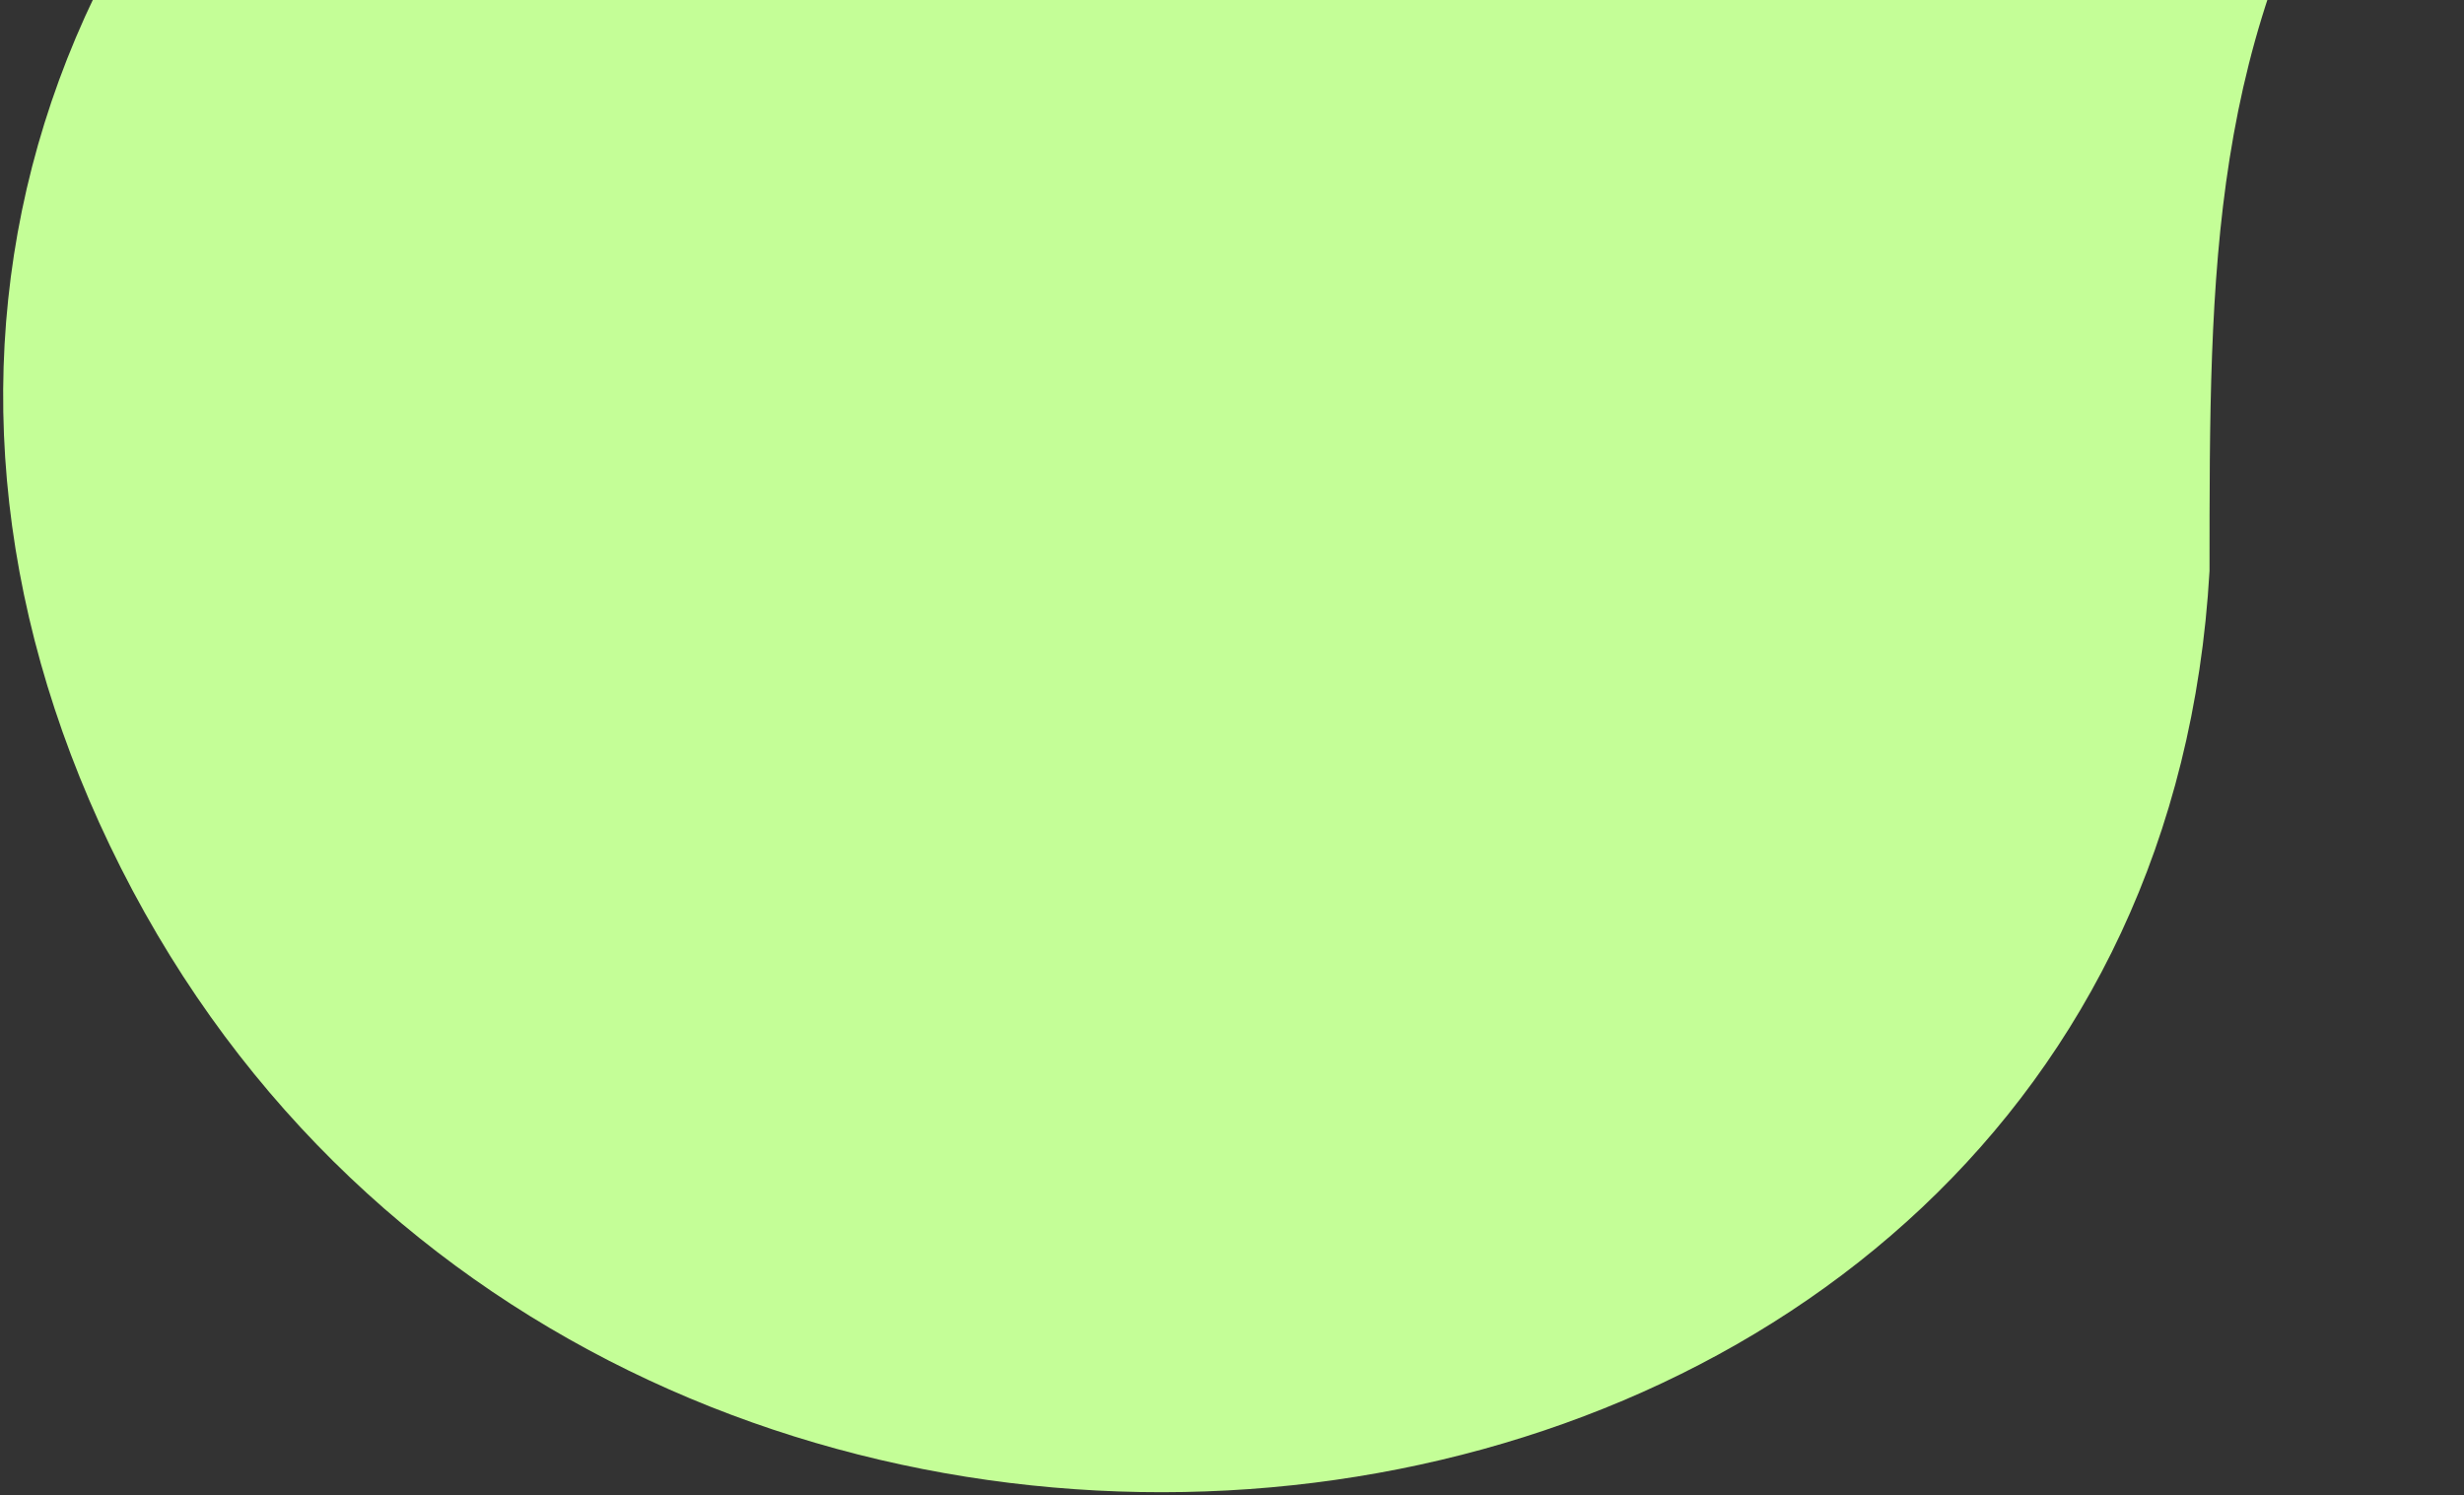
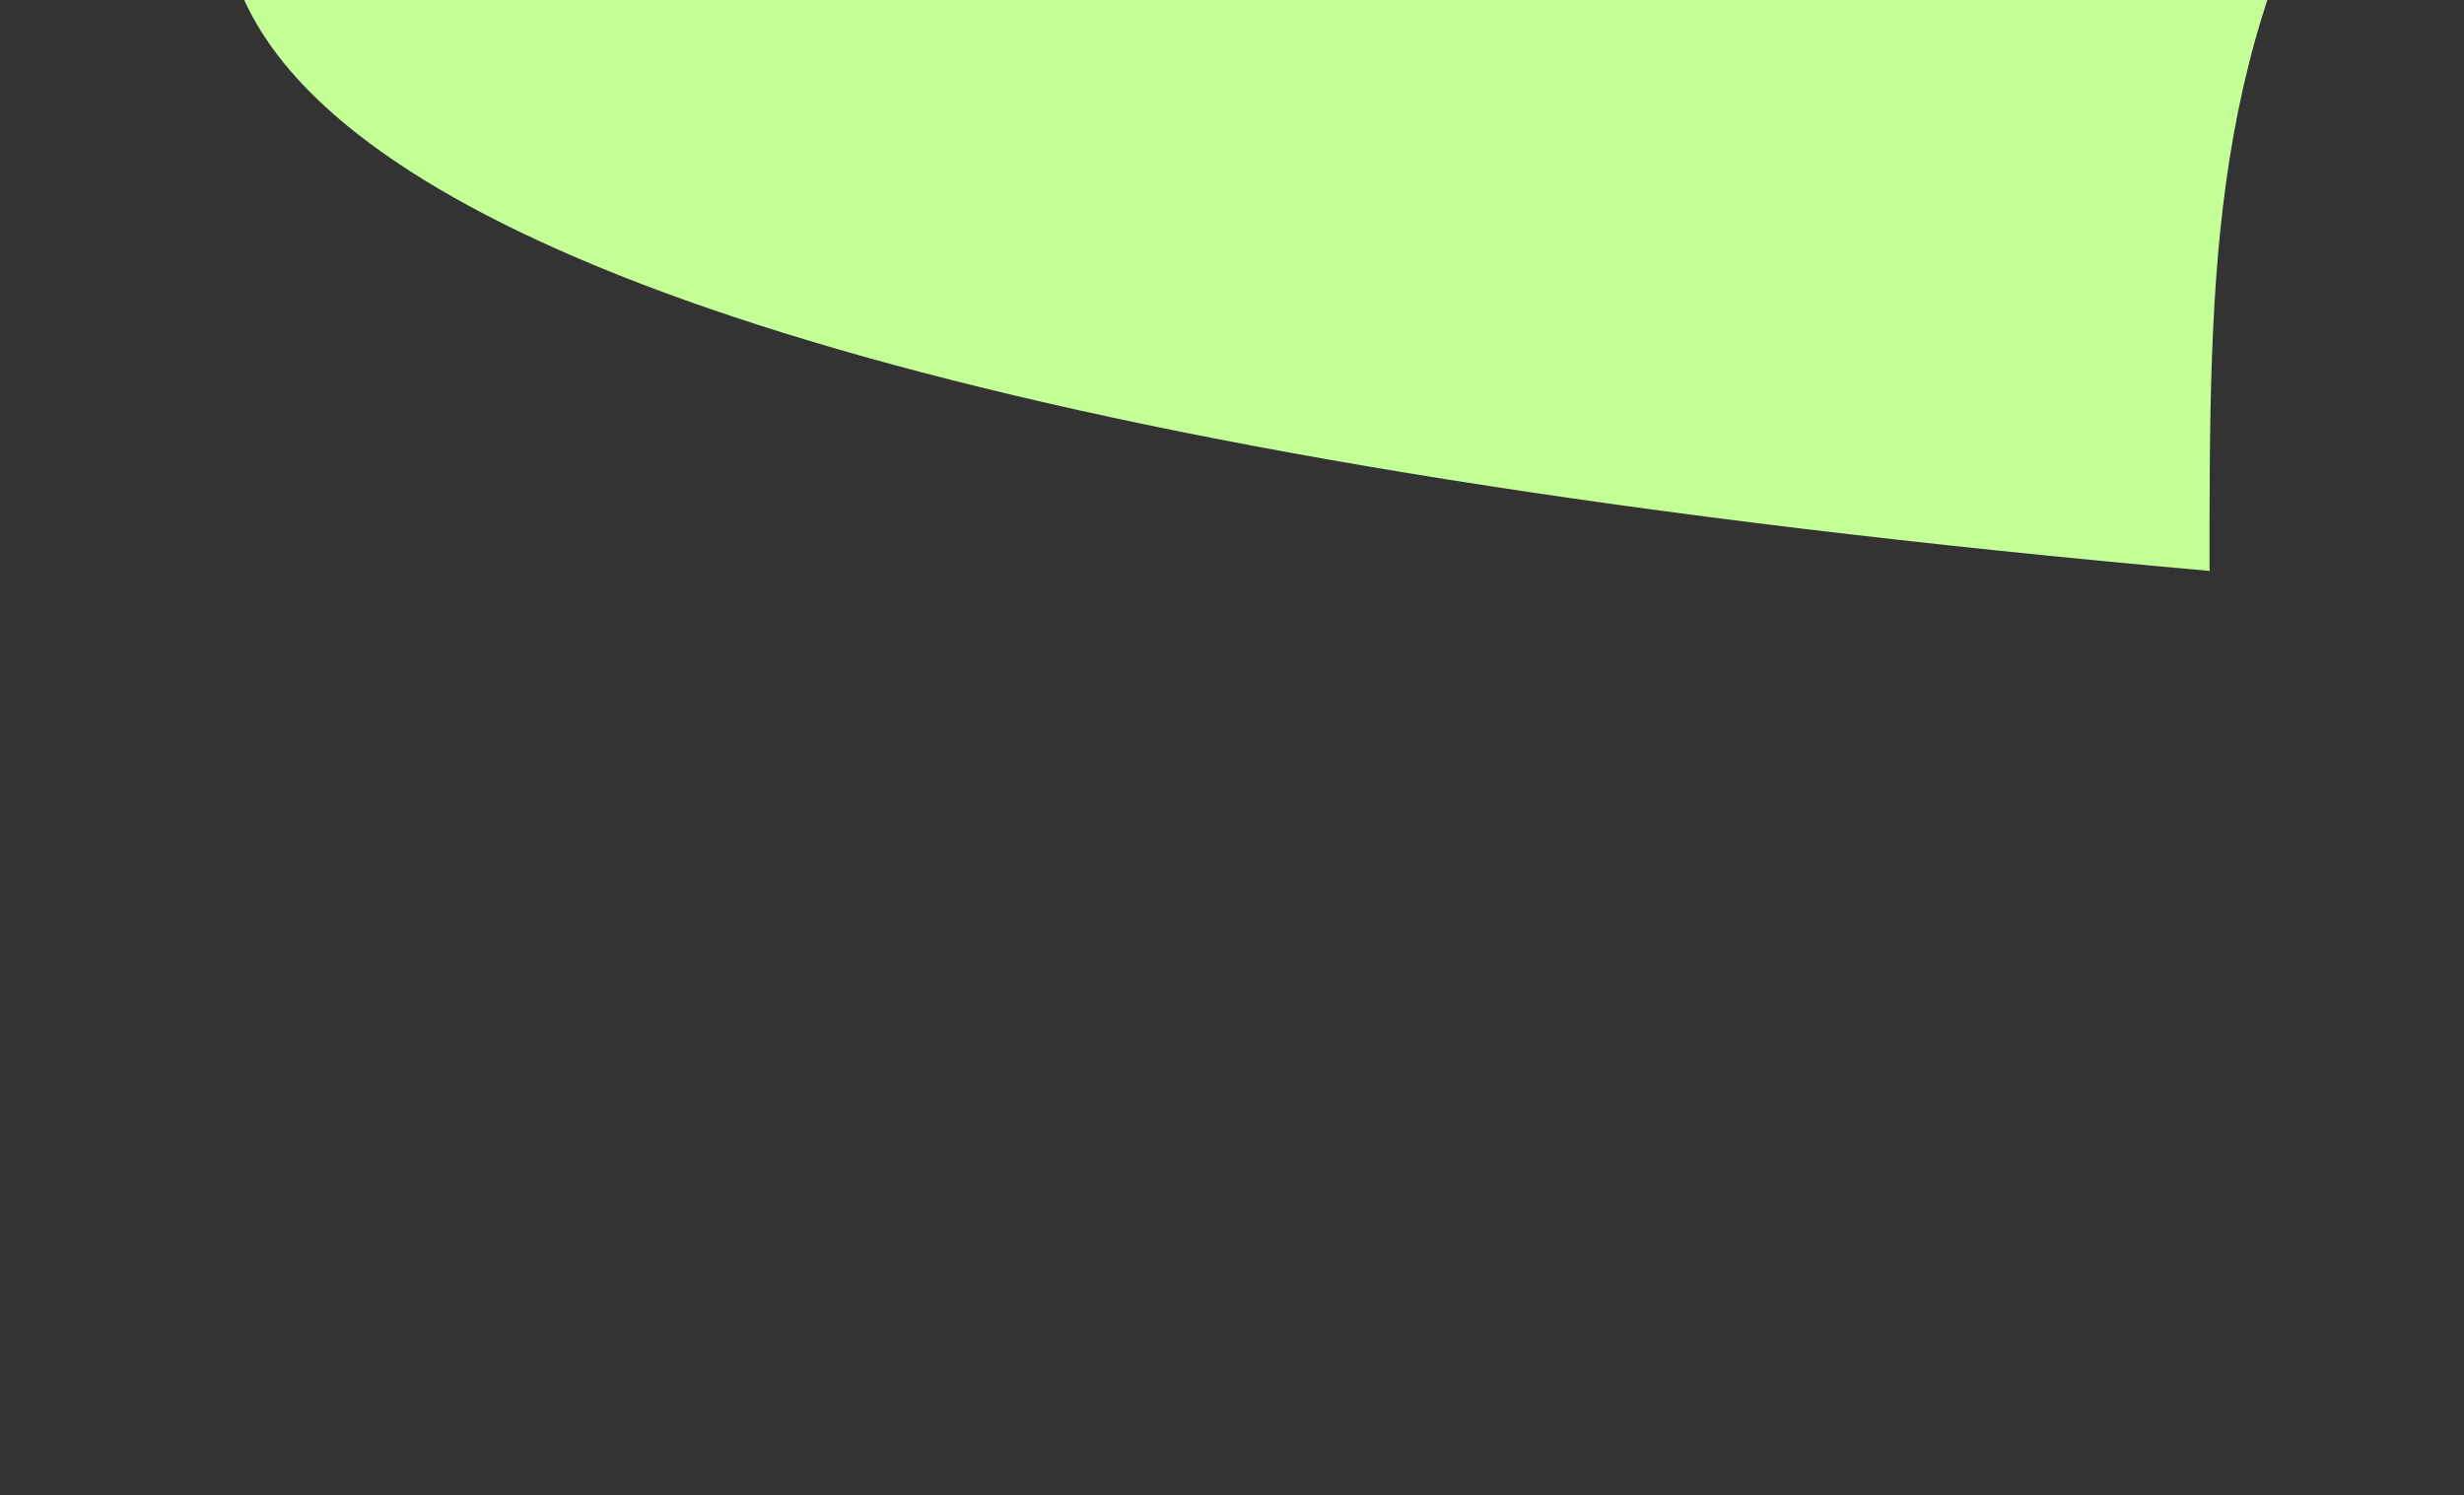
<svg xmlns="http://www.w3.org/2000/svg" width="557" height="338" viewBox="0 0 557 338" fill="none">
  <rect x="0" y="0" width="557" height="338" fill="#333333" stroke="none" />
-   <path d="M224.928 -151.581C249.976 -179.145 228.377 -251.074 317.99 -265.617C481.233 -292.219 607.158 -163.403 535.854 -49.312C499.474 8.898 499.474 60 499.474 129.072C485.585 372.845 131.743 414.352 24.799 191.077C-27.349 82.258 5.265 -35.856 121.873 -107.429C144.823 -121.557 221.639 -147.881 225.083 -151.7L224.928 -151.581Z" fill="#C4FE97" />
+   <path d="M224.928 -151.581C249.976 -179.145 228.377 -251.074 317.99 -265.617C481.233 -292.219 607.158 -163.403 535.854 -49.312C499.474 8.898 499.474 60 499.474 129.072C-27.349 82.258 5.265 -35.856 121.873 -107.429C144.823 -121.557 221.639 -147.881 225.083 -151.7L224.928 -151.581Z" fill="#C4FE97" />
</svg>